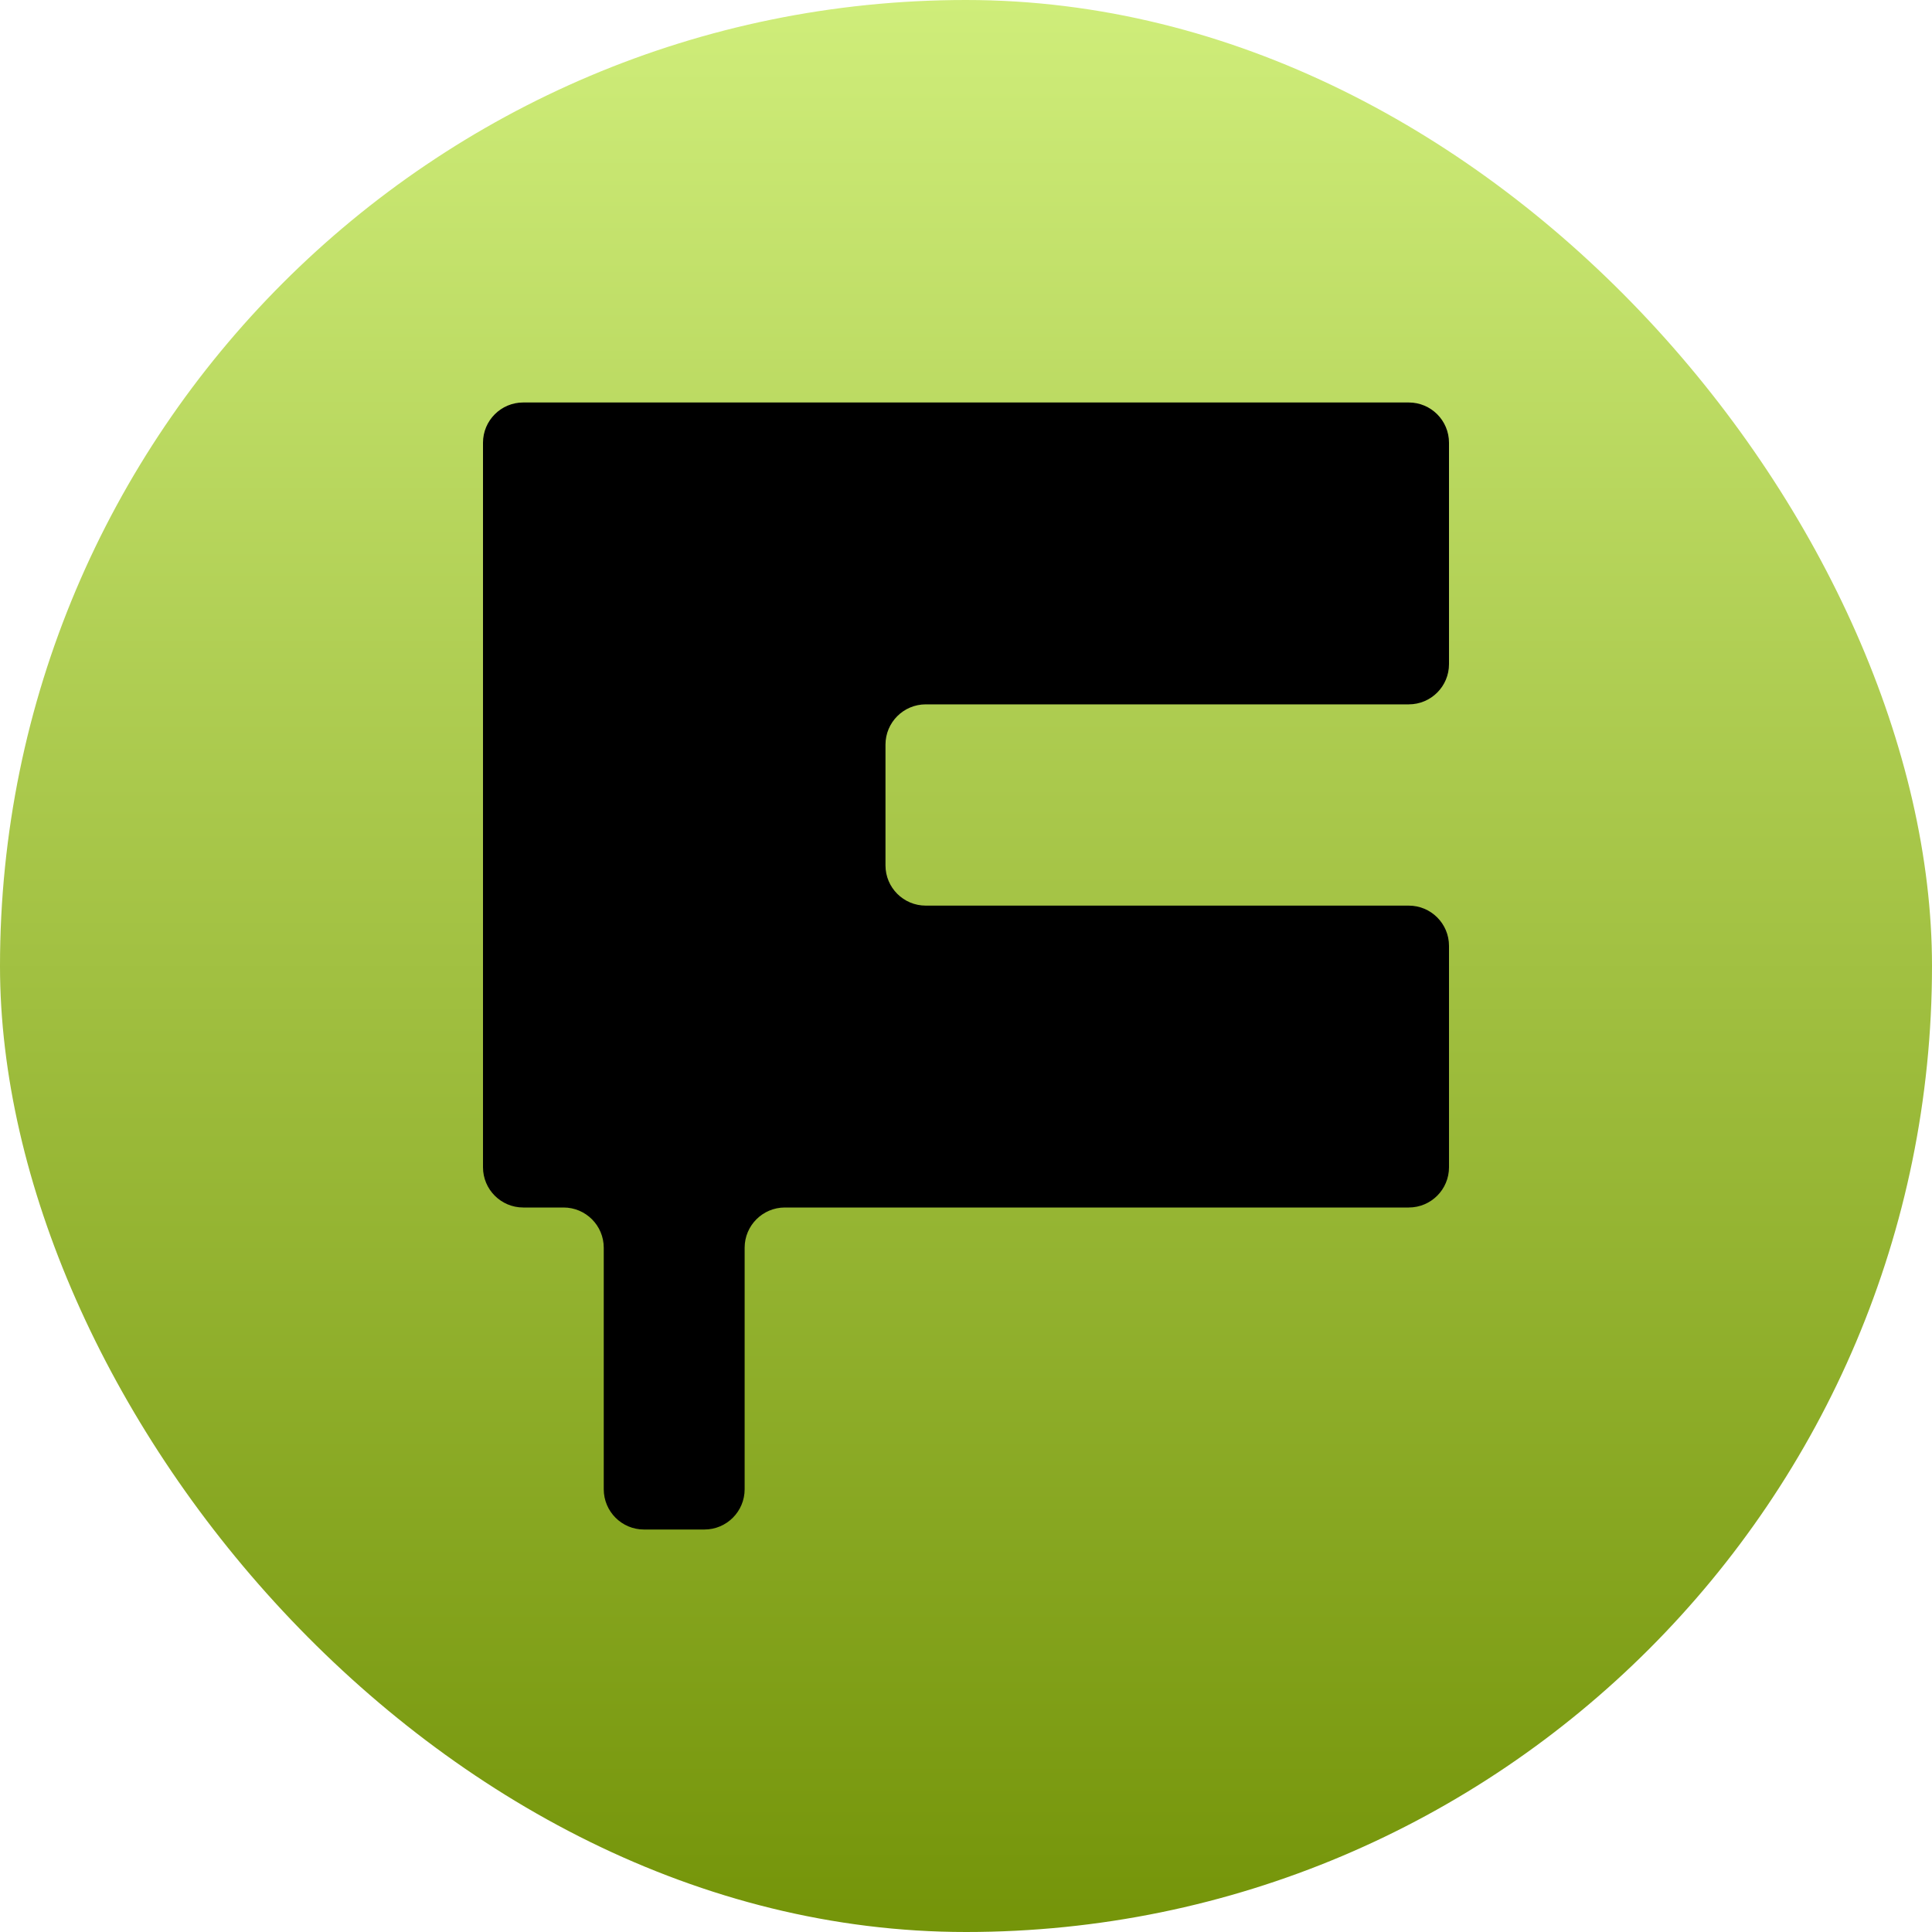
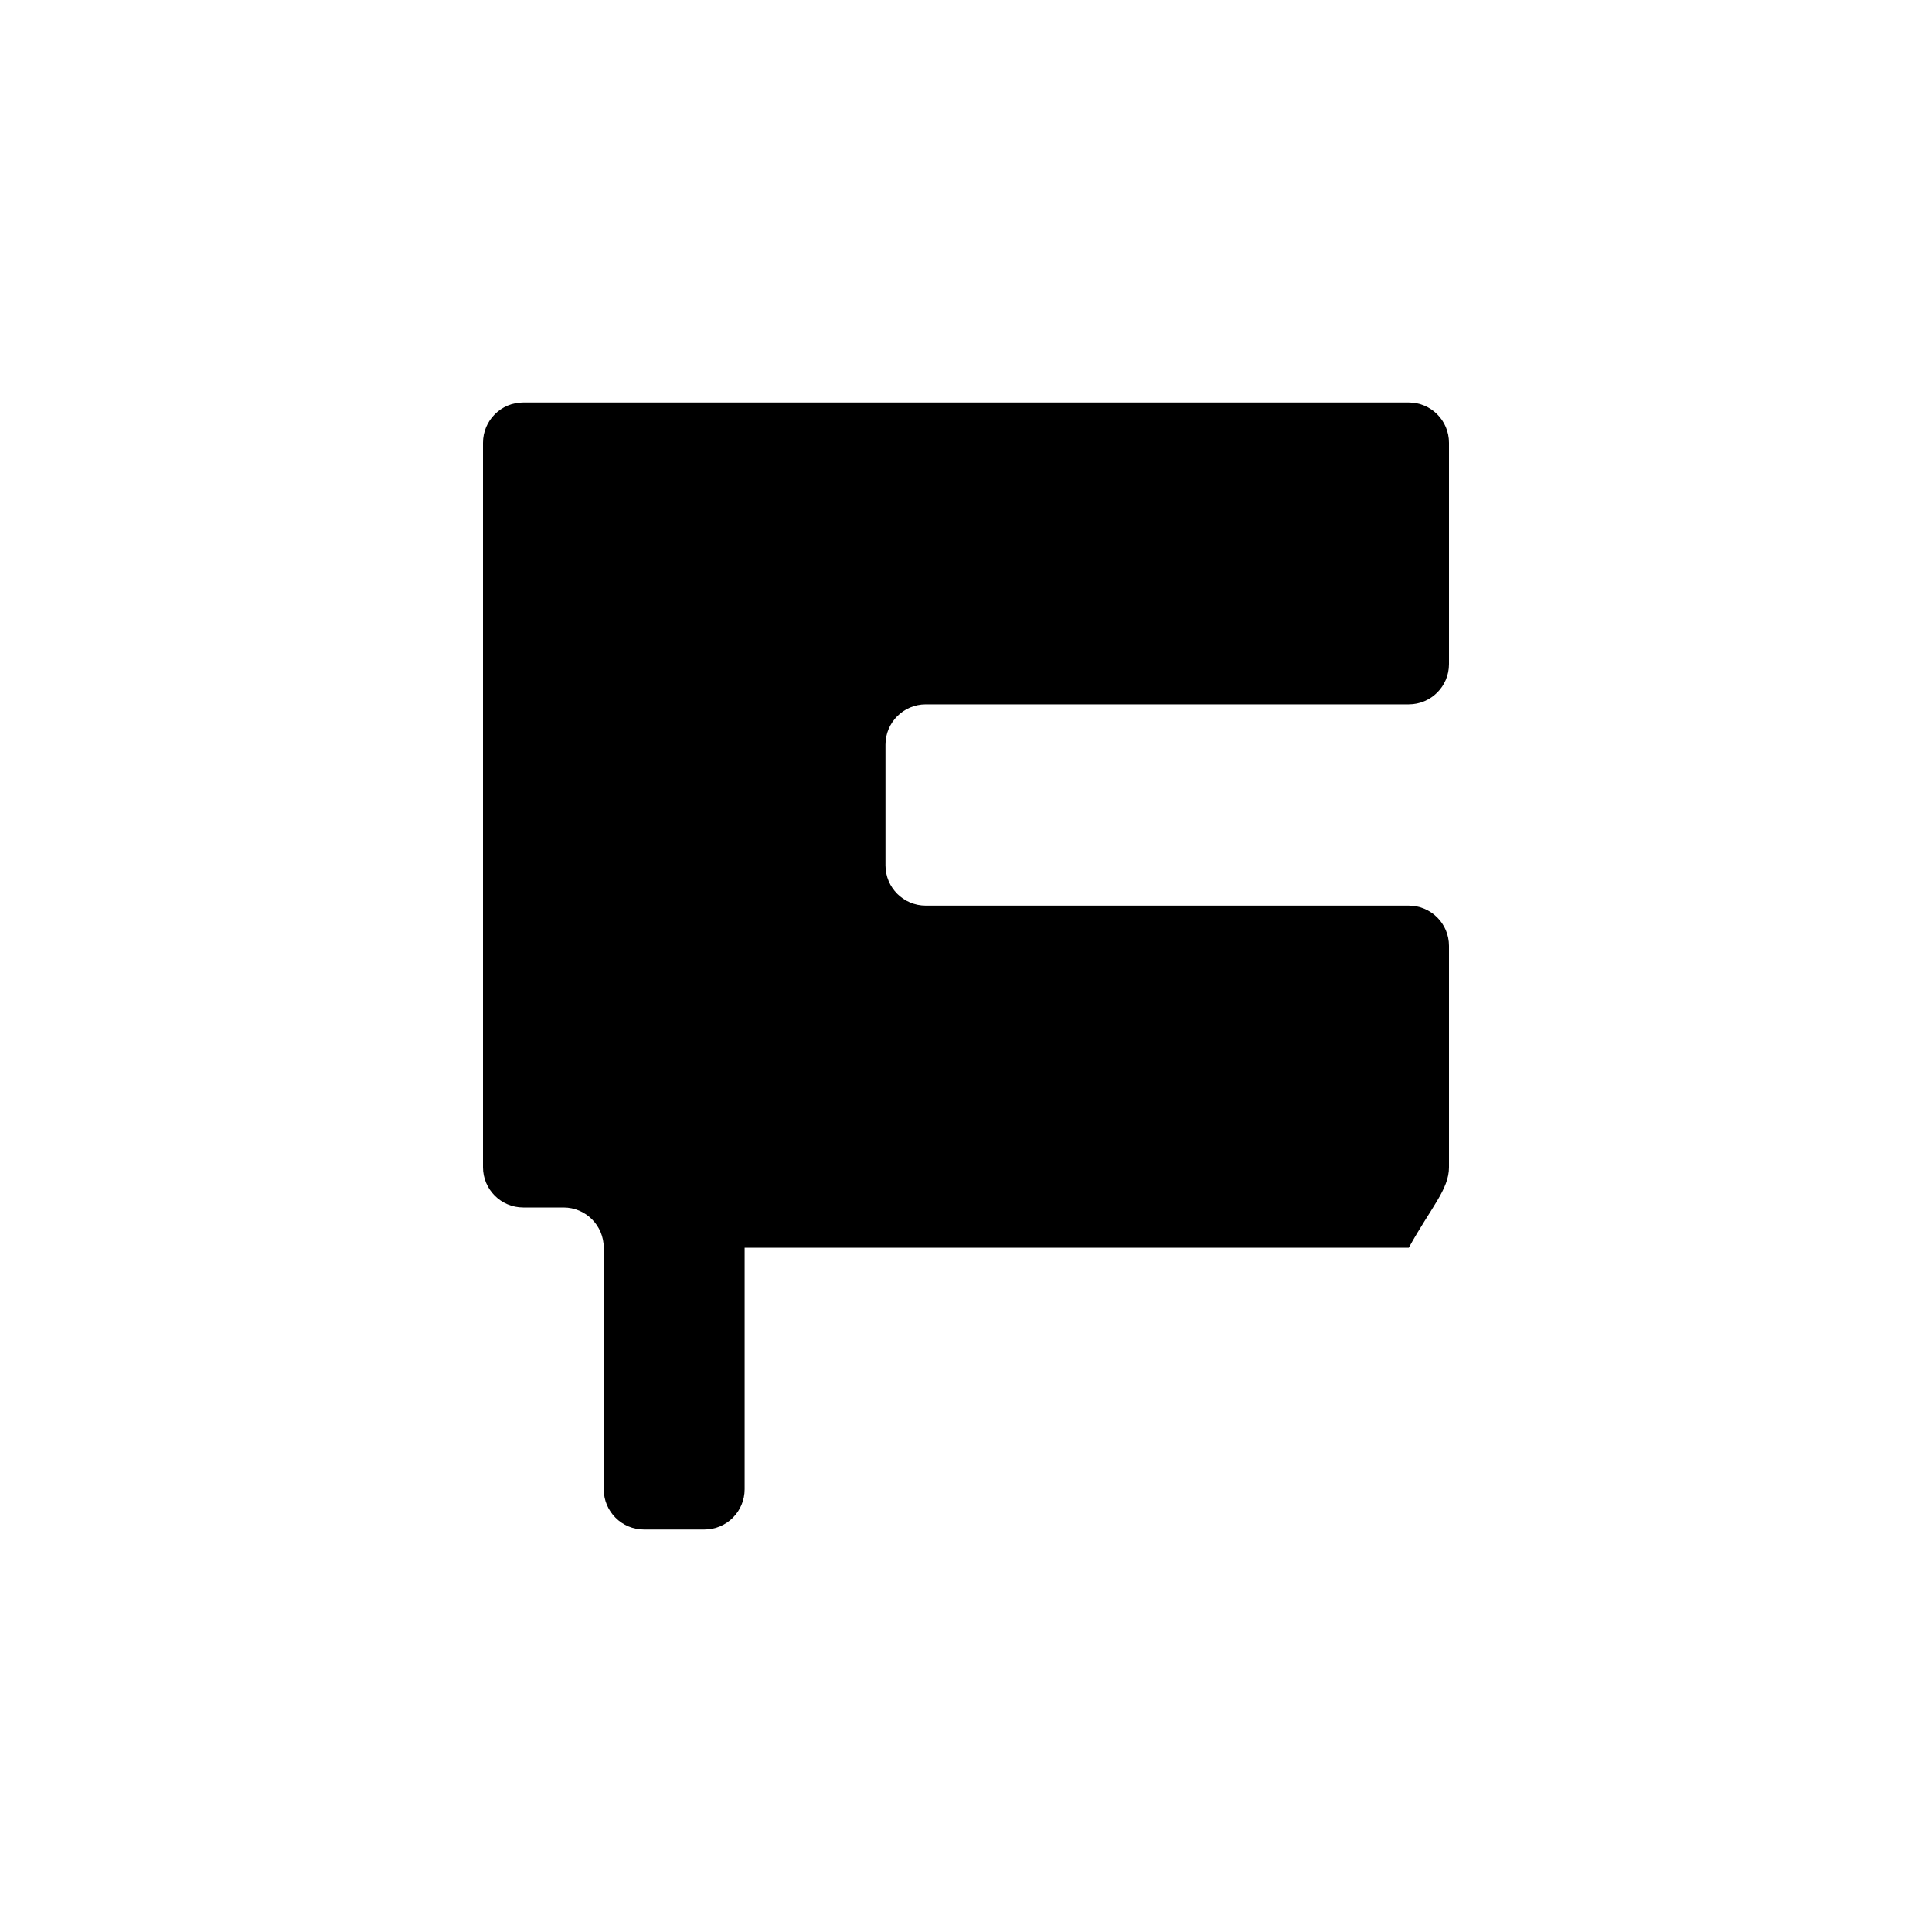
<svg xmlns="http://www.w3.org/2000/svg" width="40" height="40" viewBox="0 0 40 40" fill="none">
-   <rect width="40" height="40" rx="20" fill="url(#paint0_linear_261_403)" />
-   <path fill-rule="evenodd" clip-rule="evenodd" d="M30 9.167C30 8.706 29.627 8.333 29.167 8.333H10.833C10.373 8.333 10 8.706 10 9.167V24.167C10 24.627 10.373 25 10.833 25H11.667C12.127 25 12.5 25.373 12.5 25.833V30.833C12.5 31.294 12.873 31.667 13.333 31.667H14.583C15.044 31.667 15.417 31.294 15.417 30.833V25.833C15.417 25.373 15.79 25 16.25 25H29.167C29.627 25 30 24.627 30 24.167V19.583C30 19.123 29.627 18.75 29.167 18.75H19.167C18.706 18.75 18.333 18.377 18.333 17.917V15.417C18.333 14.957 18.706 14.583 19.167 14.583H29.167C29.627 14.583 30 14.21 30 13.75V9.167Z" fill="black" />
+   <path fill-rule="evenodd" clip-rule="evenodd" d="M30 9.167C30 8.706 29.627 8.333 29.167 8.333H10.833C10.373 8.333 10 8.706 10 9.167V24.167C10 24.627 10.373 25 10.833 25H11.667C12.127 25 12.5 25.373 12.5 25.833V30.833C12.5 31.294 12.873 31.667 13.333 31.667H14.583C15.044 31.667 15.417 31.294 15.417 30.833V25.833H29.167C29.627 25 30 24.627 30 24.167V19.583C30 19.123 29.627 18.75 29.167 18.75H19.167C18.706 18.75 18.333 18.377 18.333 17.917V15.417C18.333 14.957 18.706 14.583 19.167 14.583H29.167C29.627 14.583 30 14.21 30 13.75V9.167Z" fill="black" />
  <defs>
    <linearGradient id="paint0_linear_261_403" x1="20" y1="0" x2="20" y2="40" gradientUnits="userSpaceOnUse">
      <stop stop-color="#CFED7A" />
      <stop offset="1" stop-color="#749409" />
    </linearGradient>
  </defs>
</svg>